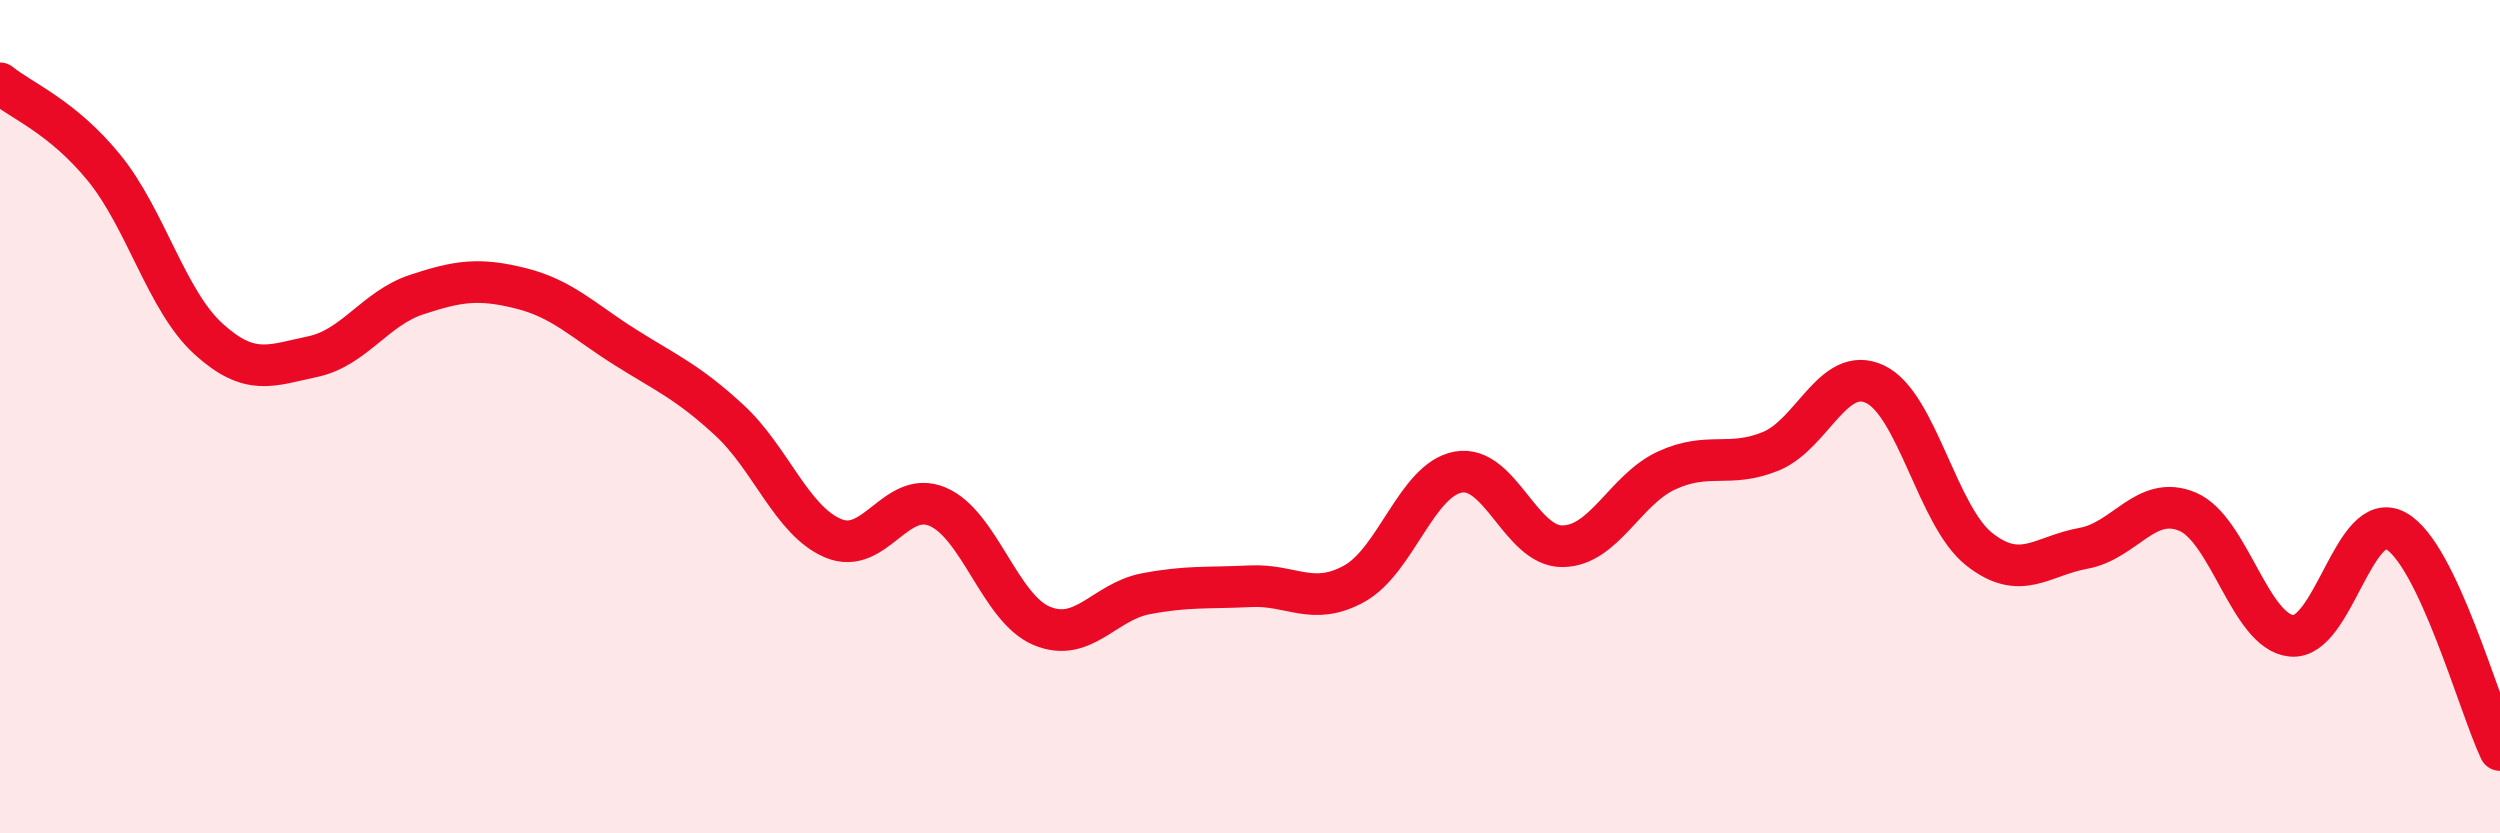
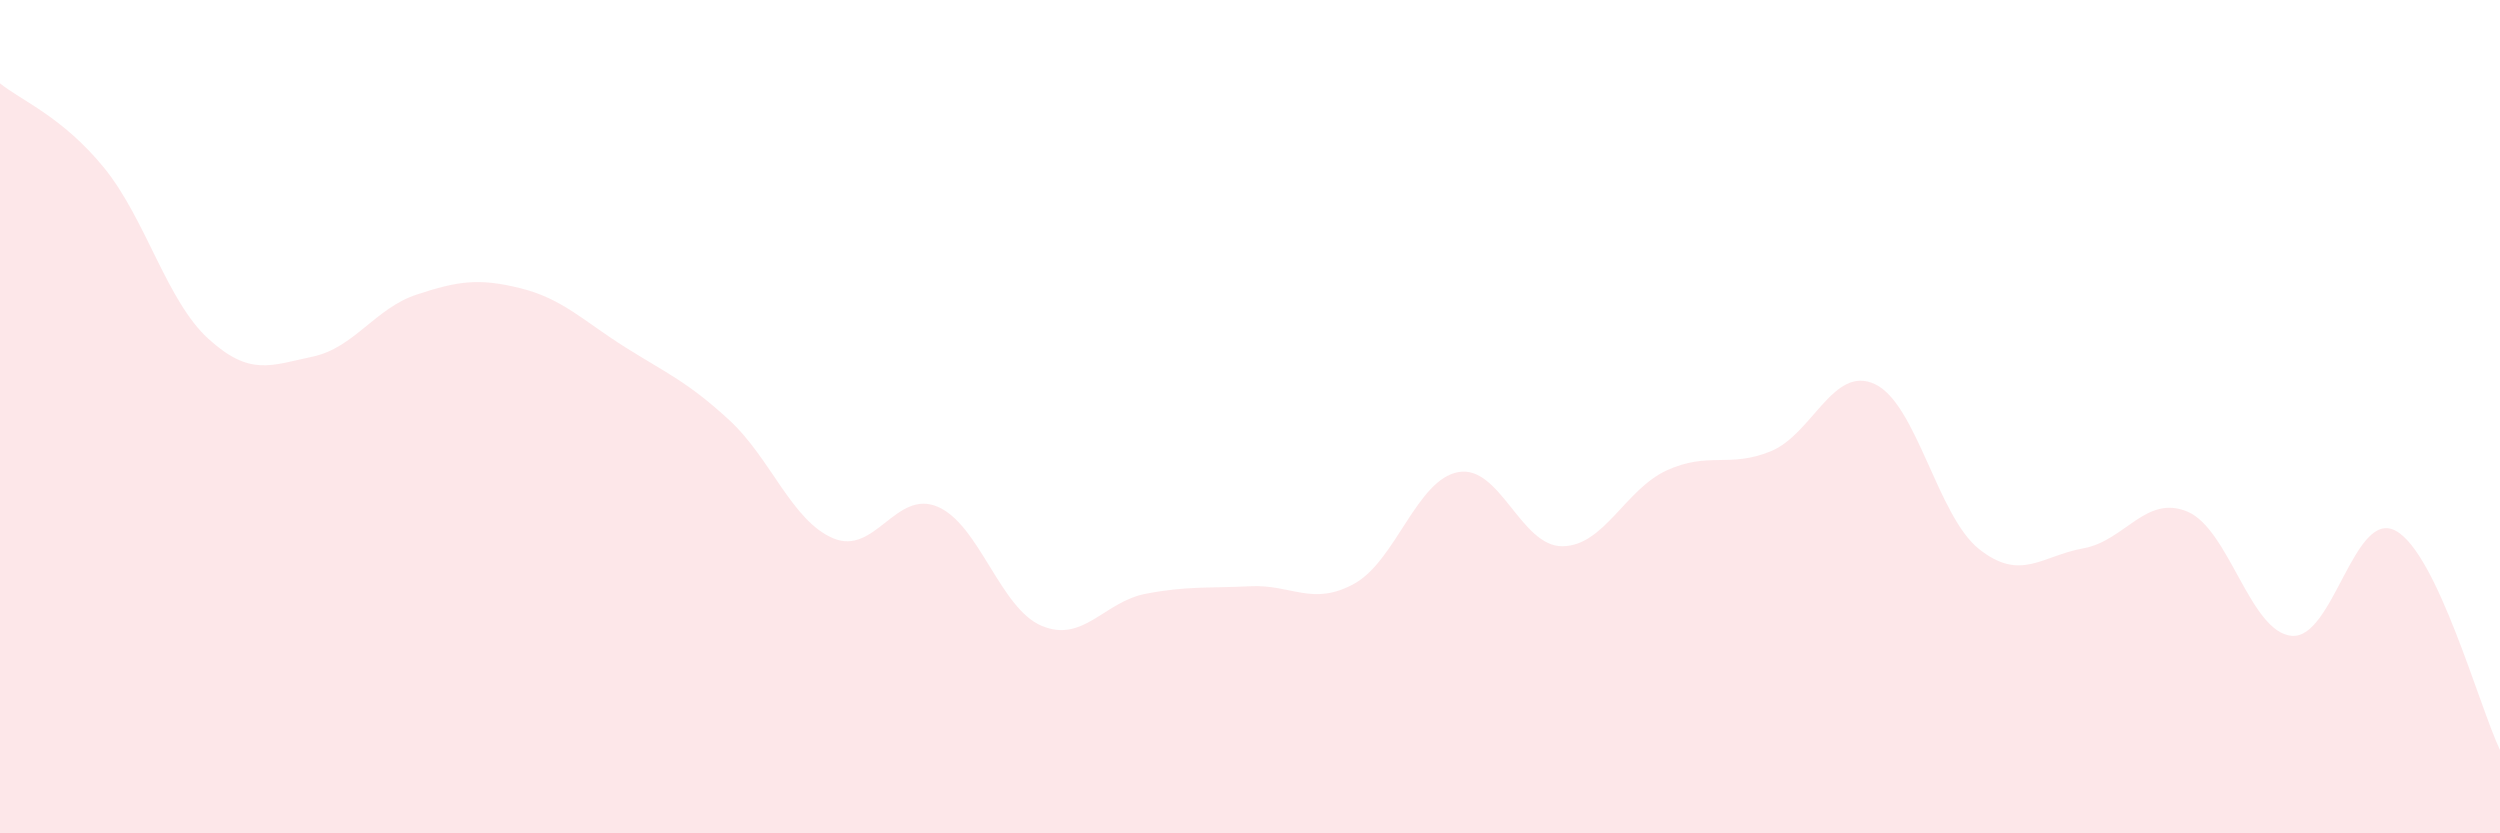
<svg xmlns="http://www.w3.org/2000/svg" width="60" height="20" viewBox="0 0 60 20">
  <path d="M 0,2 C 0.5,2.41 1.5,2.8 2.5,4.03 C 3.5,5.26 4,7.22 5,8.13 C 6,9.04 6.5,8.77 7.5,8.56 C 8.5,8.35 9,7.4 10,7.07 C 11,6.74 11.5,6.67 12.5,6.92 C 13.5,7.17 14,7.7 15,8.33 C 16,8.96 16.5,9.16 17.5,10.08 C 18.5,11 19,12.5 20,12.92 C 21,13.34 21.5,11.74 22.5,12.16 C 23.5,12.58 24,14.6 25,15.02 C 26,15.44 26.5,14.44 27.5,14.25 C 28.5,14.06 29,14.12 30,14.07 C 31,14.02 31.5,14.56 32.5,14.01 C 33.5,13.46 34,11.51 35,11.33 C 36,11.15 36.5,13.12 37.5,13.11 C 38.5,13.1 39,11.75 40,11.29 C 41,10.83 41.5,11.24 42.5,10.83 C 43.5,10.42 44,8.75 45,9.22 C 46,9.69 46.5,12.39 47.5,13.18 C 48.5,13.97 49,13.34 50,13.16 C 51,12.98 51.5,11.86 52.5,12.28 C 53.5,12.7 54,15.17 55,15.26 C 56,15.35 56.5,12.19 57.5,12.74 C 58.5,13.29 59.5,16.95 60,18L60 20L0 20Z" fill="#EB0A25" opacity="0.1" stroke-linecap="round" stroke-linejoin="round" />
-   <path d="M 0,2 C 0.5,2.41 1.5,2.8 2.5,4.03 C 3.5,5.26 4,7.22 5,8.13 C 6,9.04 6.5,8.77 7.5,8.56 C 8.5,8.35 9,7.4 10,7.07 C 11,6.74 11.5,6.67 12.5,6.92 C 13.5,7.17 14,7.7 15,8.33 C 16,8.96 16.5,9.16 17.5,10.08 C 18.5,11 19,12.5 20,12.92 C 21,13.34 21.5,11.74 22.5,12.16 C 23.5,12.58 24,14.6 25,15.02 C 26,15.44 26.5,14.44 27.5,14.25 C 28.5,14.06 29,14.12 30,14.07 C 31,14.02 31.5,14.56 32.5,14.01 C 33.5,13.46 34,11.51 35,11.33 C 36,11.15 36.5,13.12 37.5,13.11 C 38.5,13.1 39,11.75 40,11.29 C 41,10.83 41.5,11.24 42.5,10.83 C 43.5,10.42 44,8.75 45,9.22 C 46,9.69 46.5,12.39 47.5,13.18 C 48.5,13.97 49,13.34 50,13.16 C 51,12.98 51.5,11.86 52.5,12.28 C 53.5,12.7 54,15.17 55,15.26 C 56,15.35 56.5,12.19 57.5,12.74 C 58.5,13.29 59.5,16.95 60,18" stroke="#EB0A25" stroke-width="1" fill="none" stroke-linecap="round" stroke-linejoin="round" />
</svg>